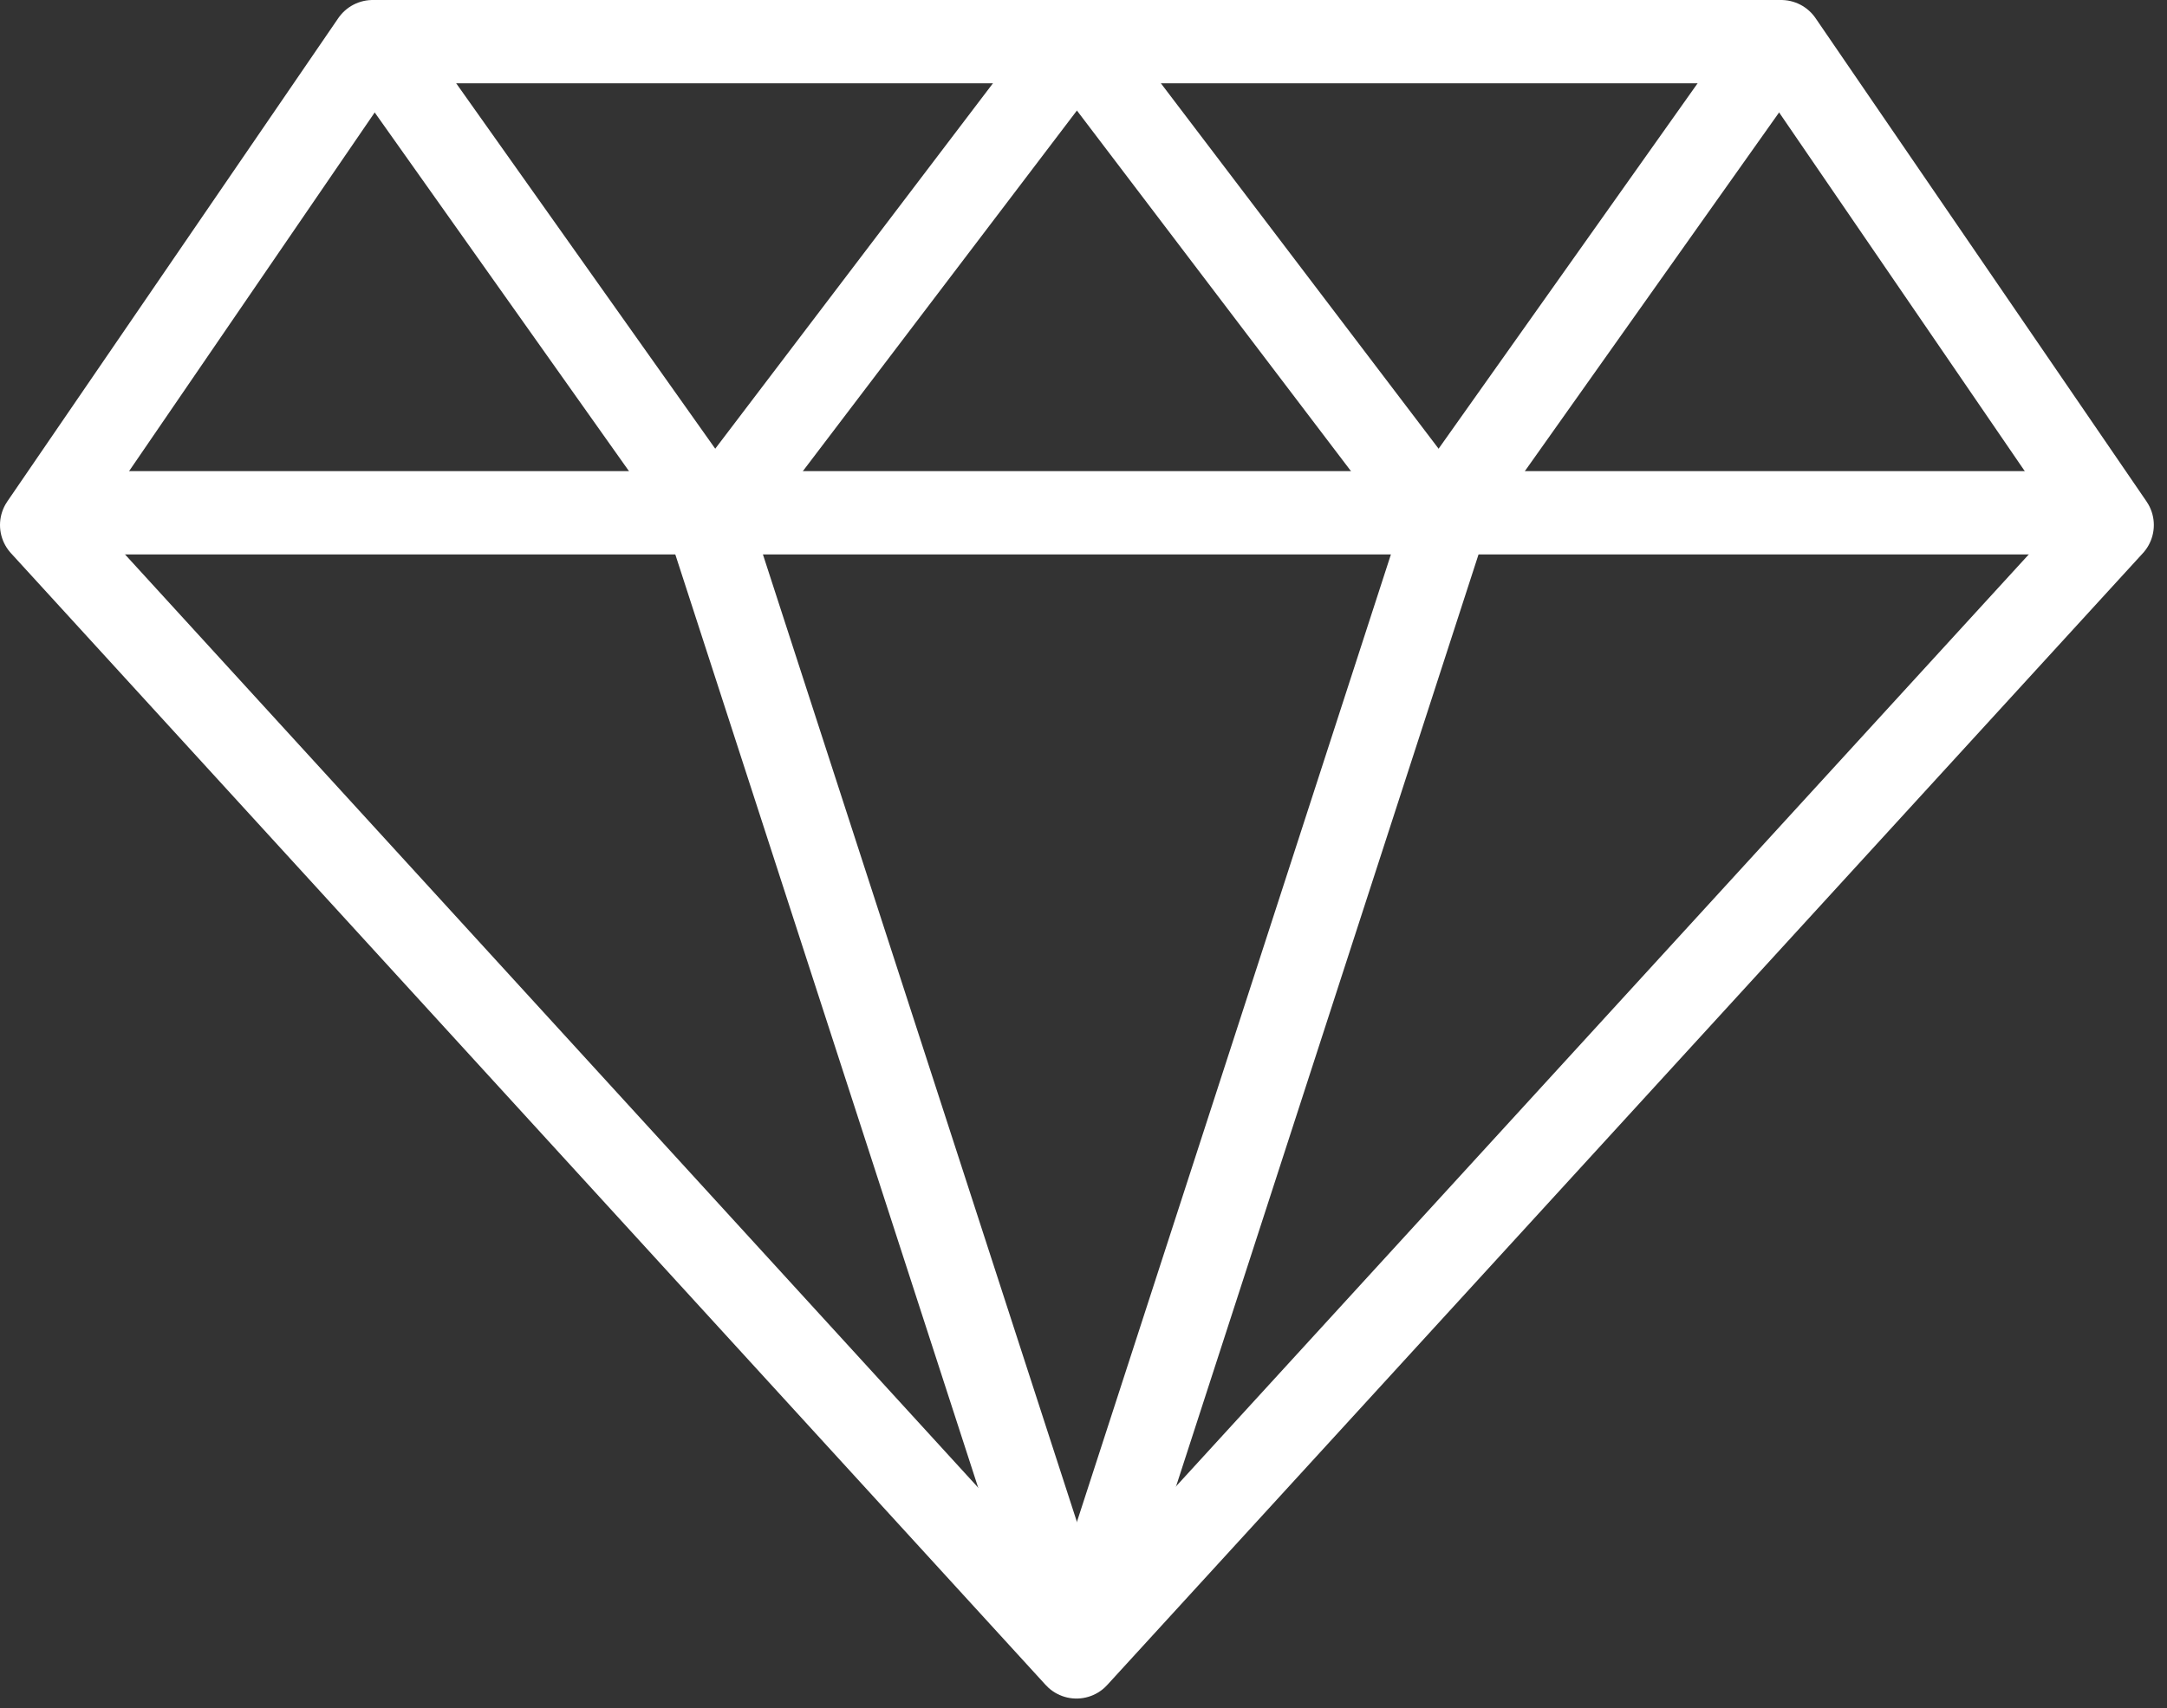
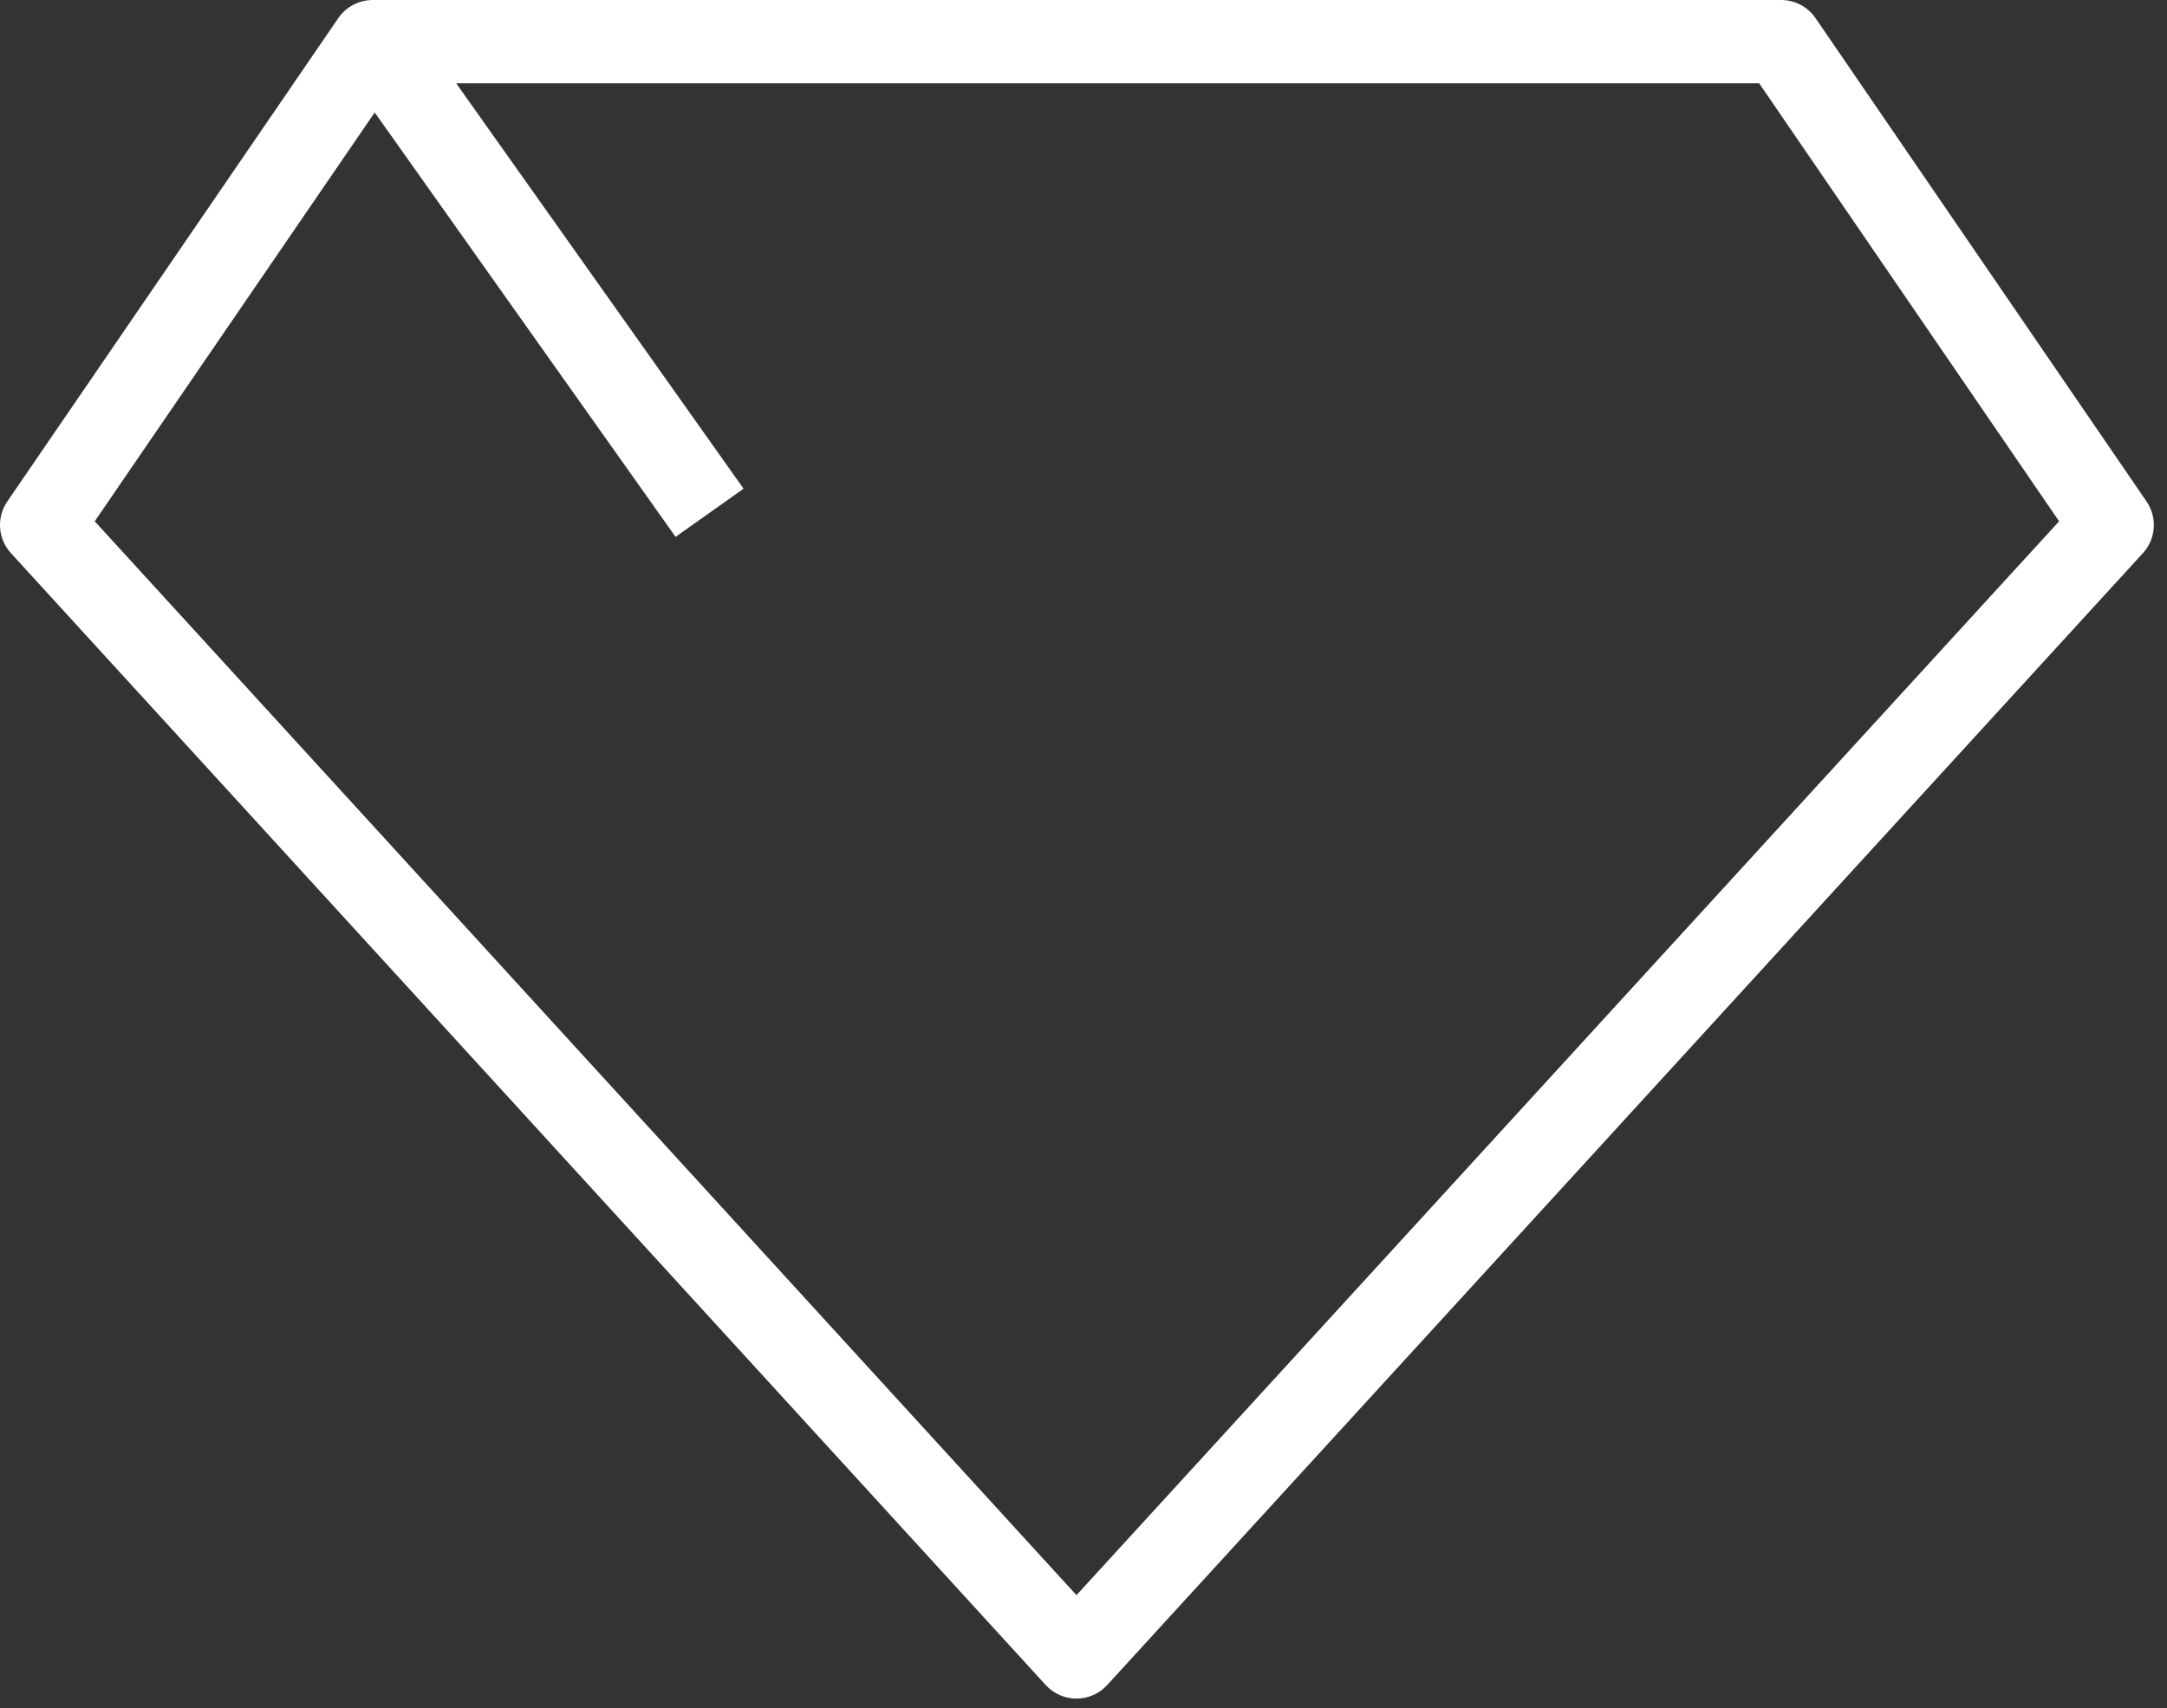
<svg xmlns="http://www.w3.org/2000/svg" width="52" height="41" viewBox="0 0 52 41" fill="none">
  <rect x="0" y="0" width="52" height="41" fill="#333333" stroke="none" />
  <path d="M1 12.602L8.943 1H42.741L50.684 12.602L25.831 39.77L1 12.602Z" stroke="white" stroke-width="2" stroke-linejoin="round" />
-   <path d="M25.842 1L34.657 12.602L25.842 39.77" stroke="white" stroke-width="2" stroke-linejoin="round" />
-   <path d="M25.842 39.77L17.027 12.602L25.842 1" stroke="white" stroke-width="2" stroke-linejoin="round" />
-   <path d="M1 12.308H50.684" stroke="white" stroke-width="2" stroke-linejoin="round" />
  <path d="M17.027 12.308L9.013 1" stroke="white" stroke-width="2" stroke-linejoin="round" />
-   <path d="M34.657 12.308L42.67 1" stroke="white" stroke-width="2" stroke-linejoin="round" />
</svg>